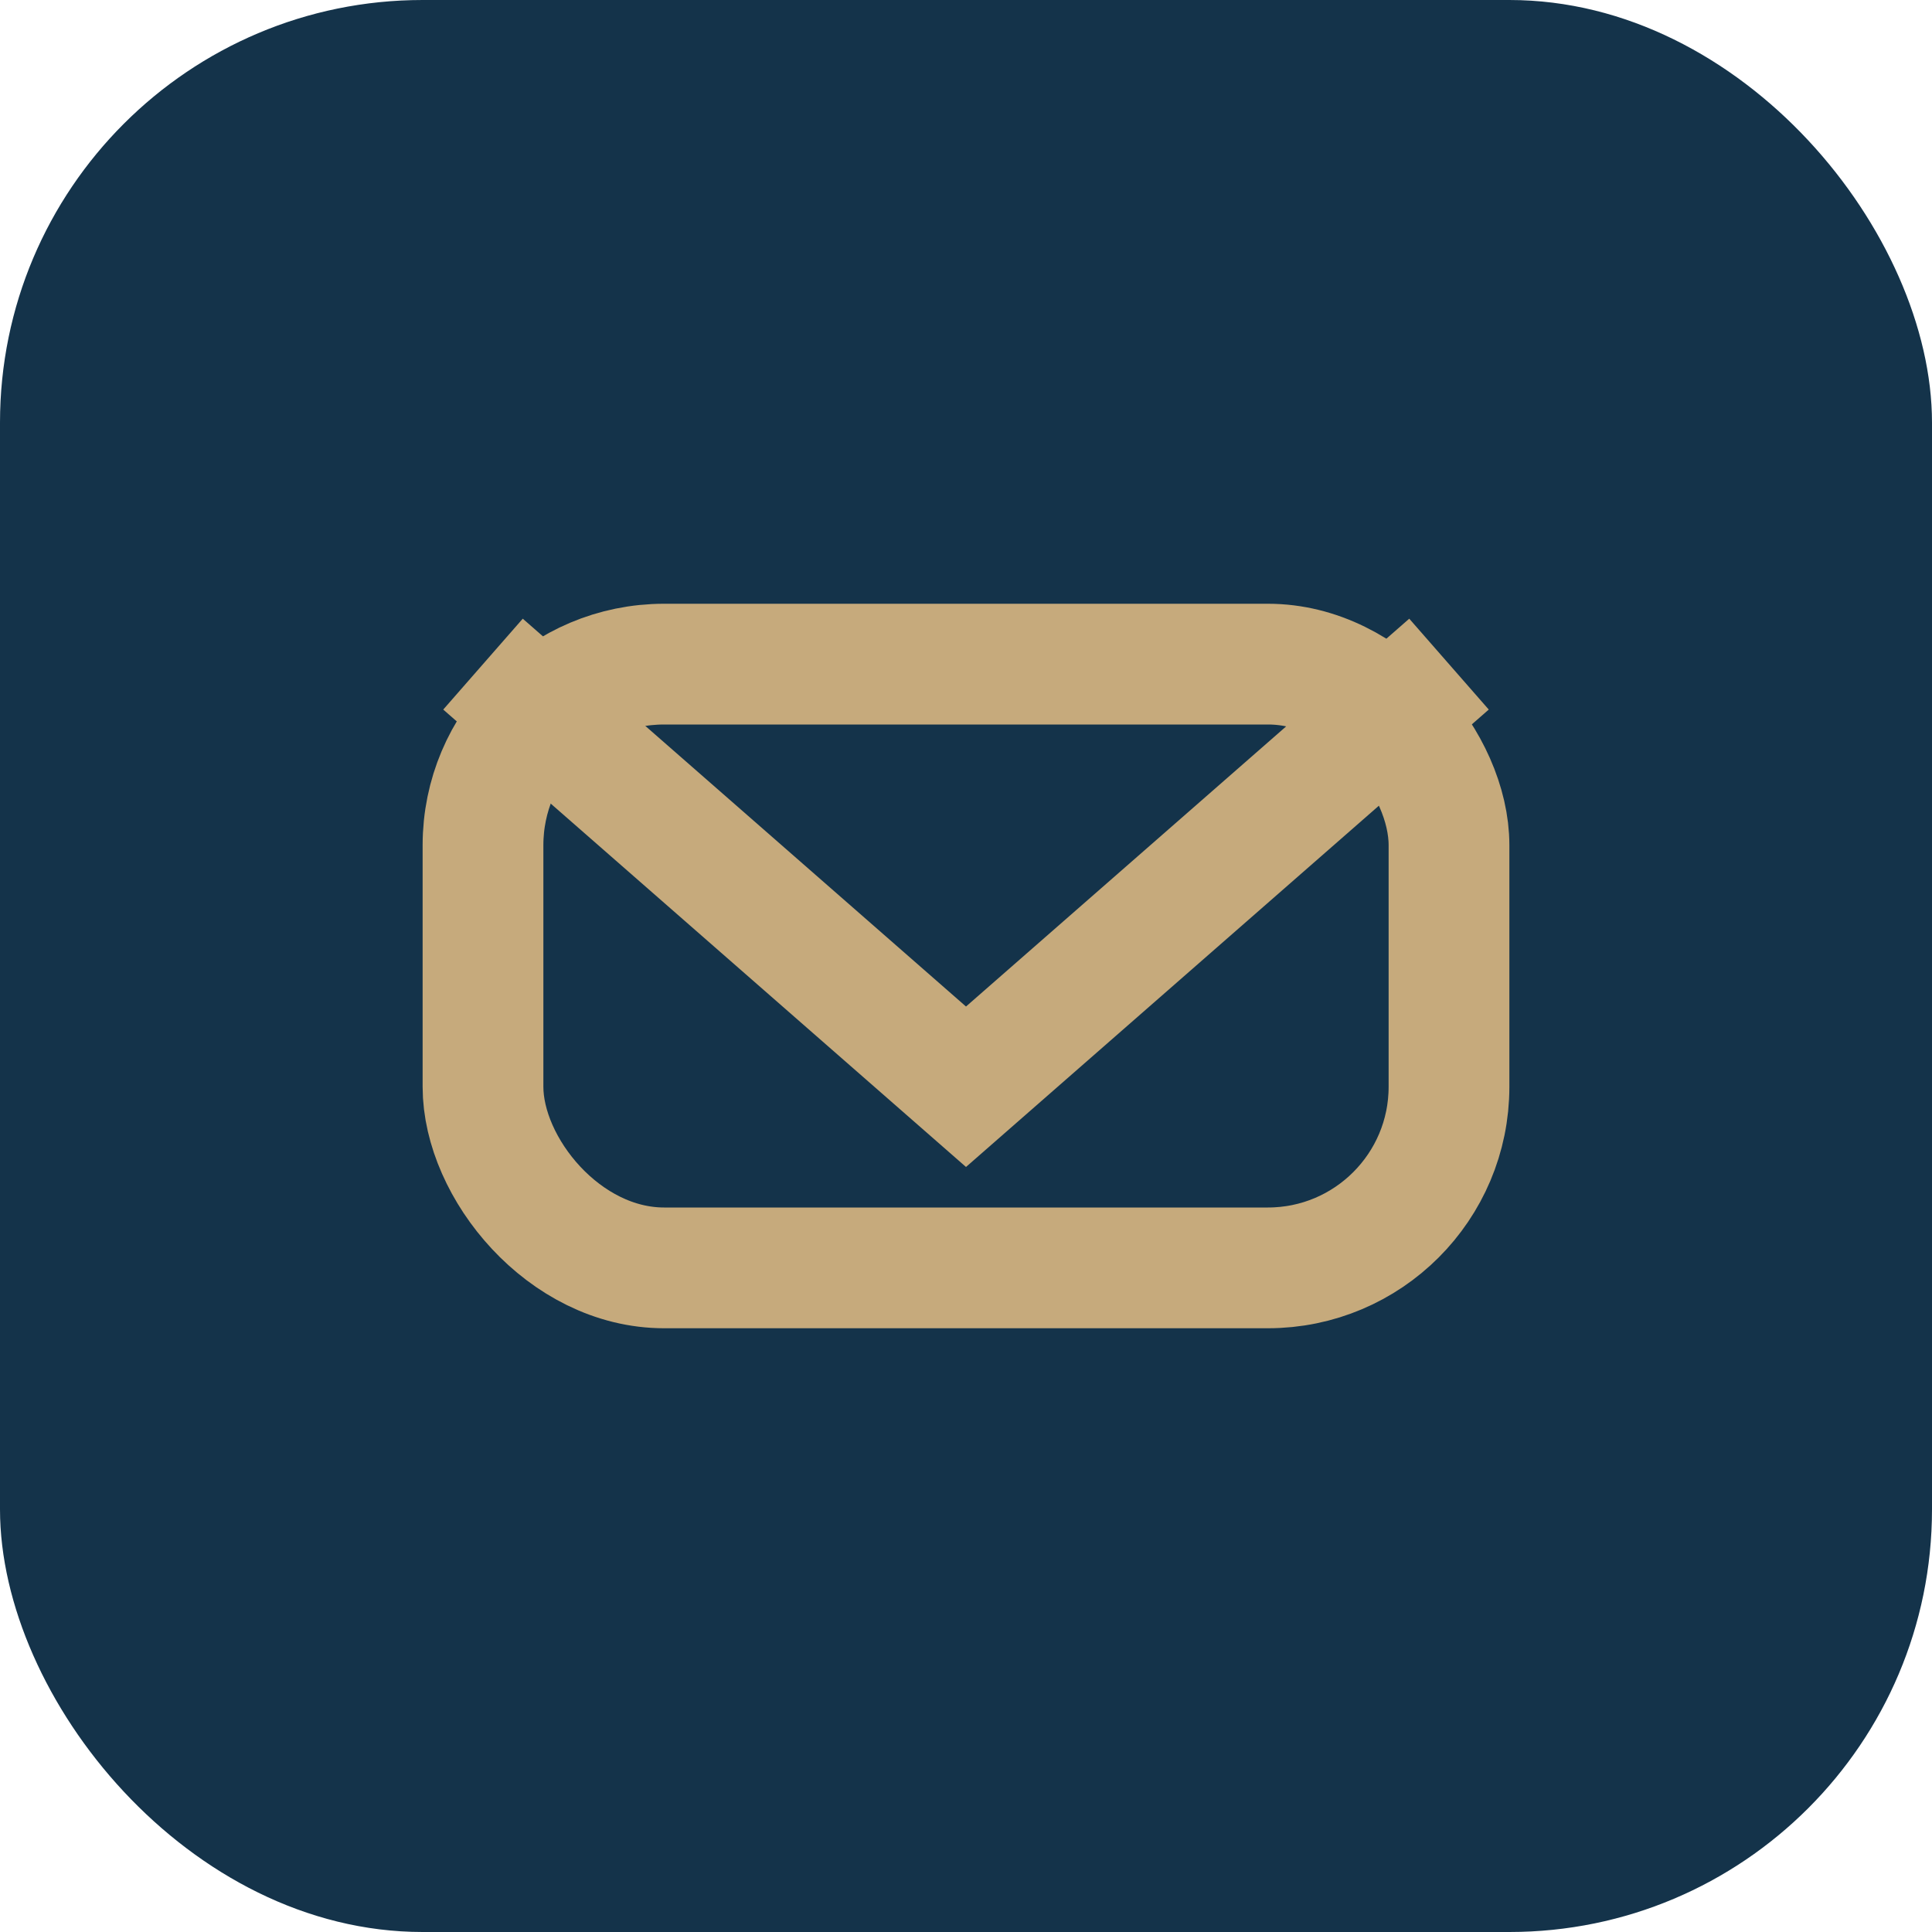
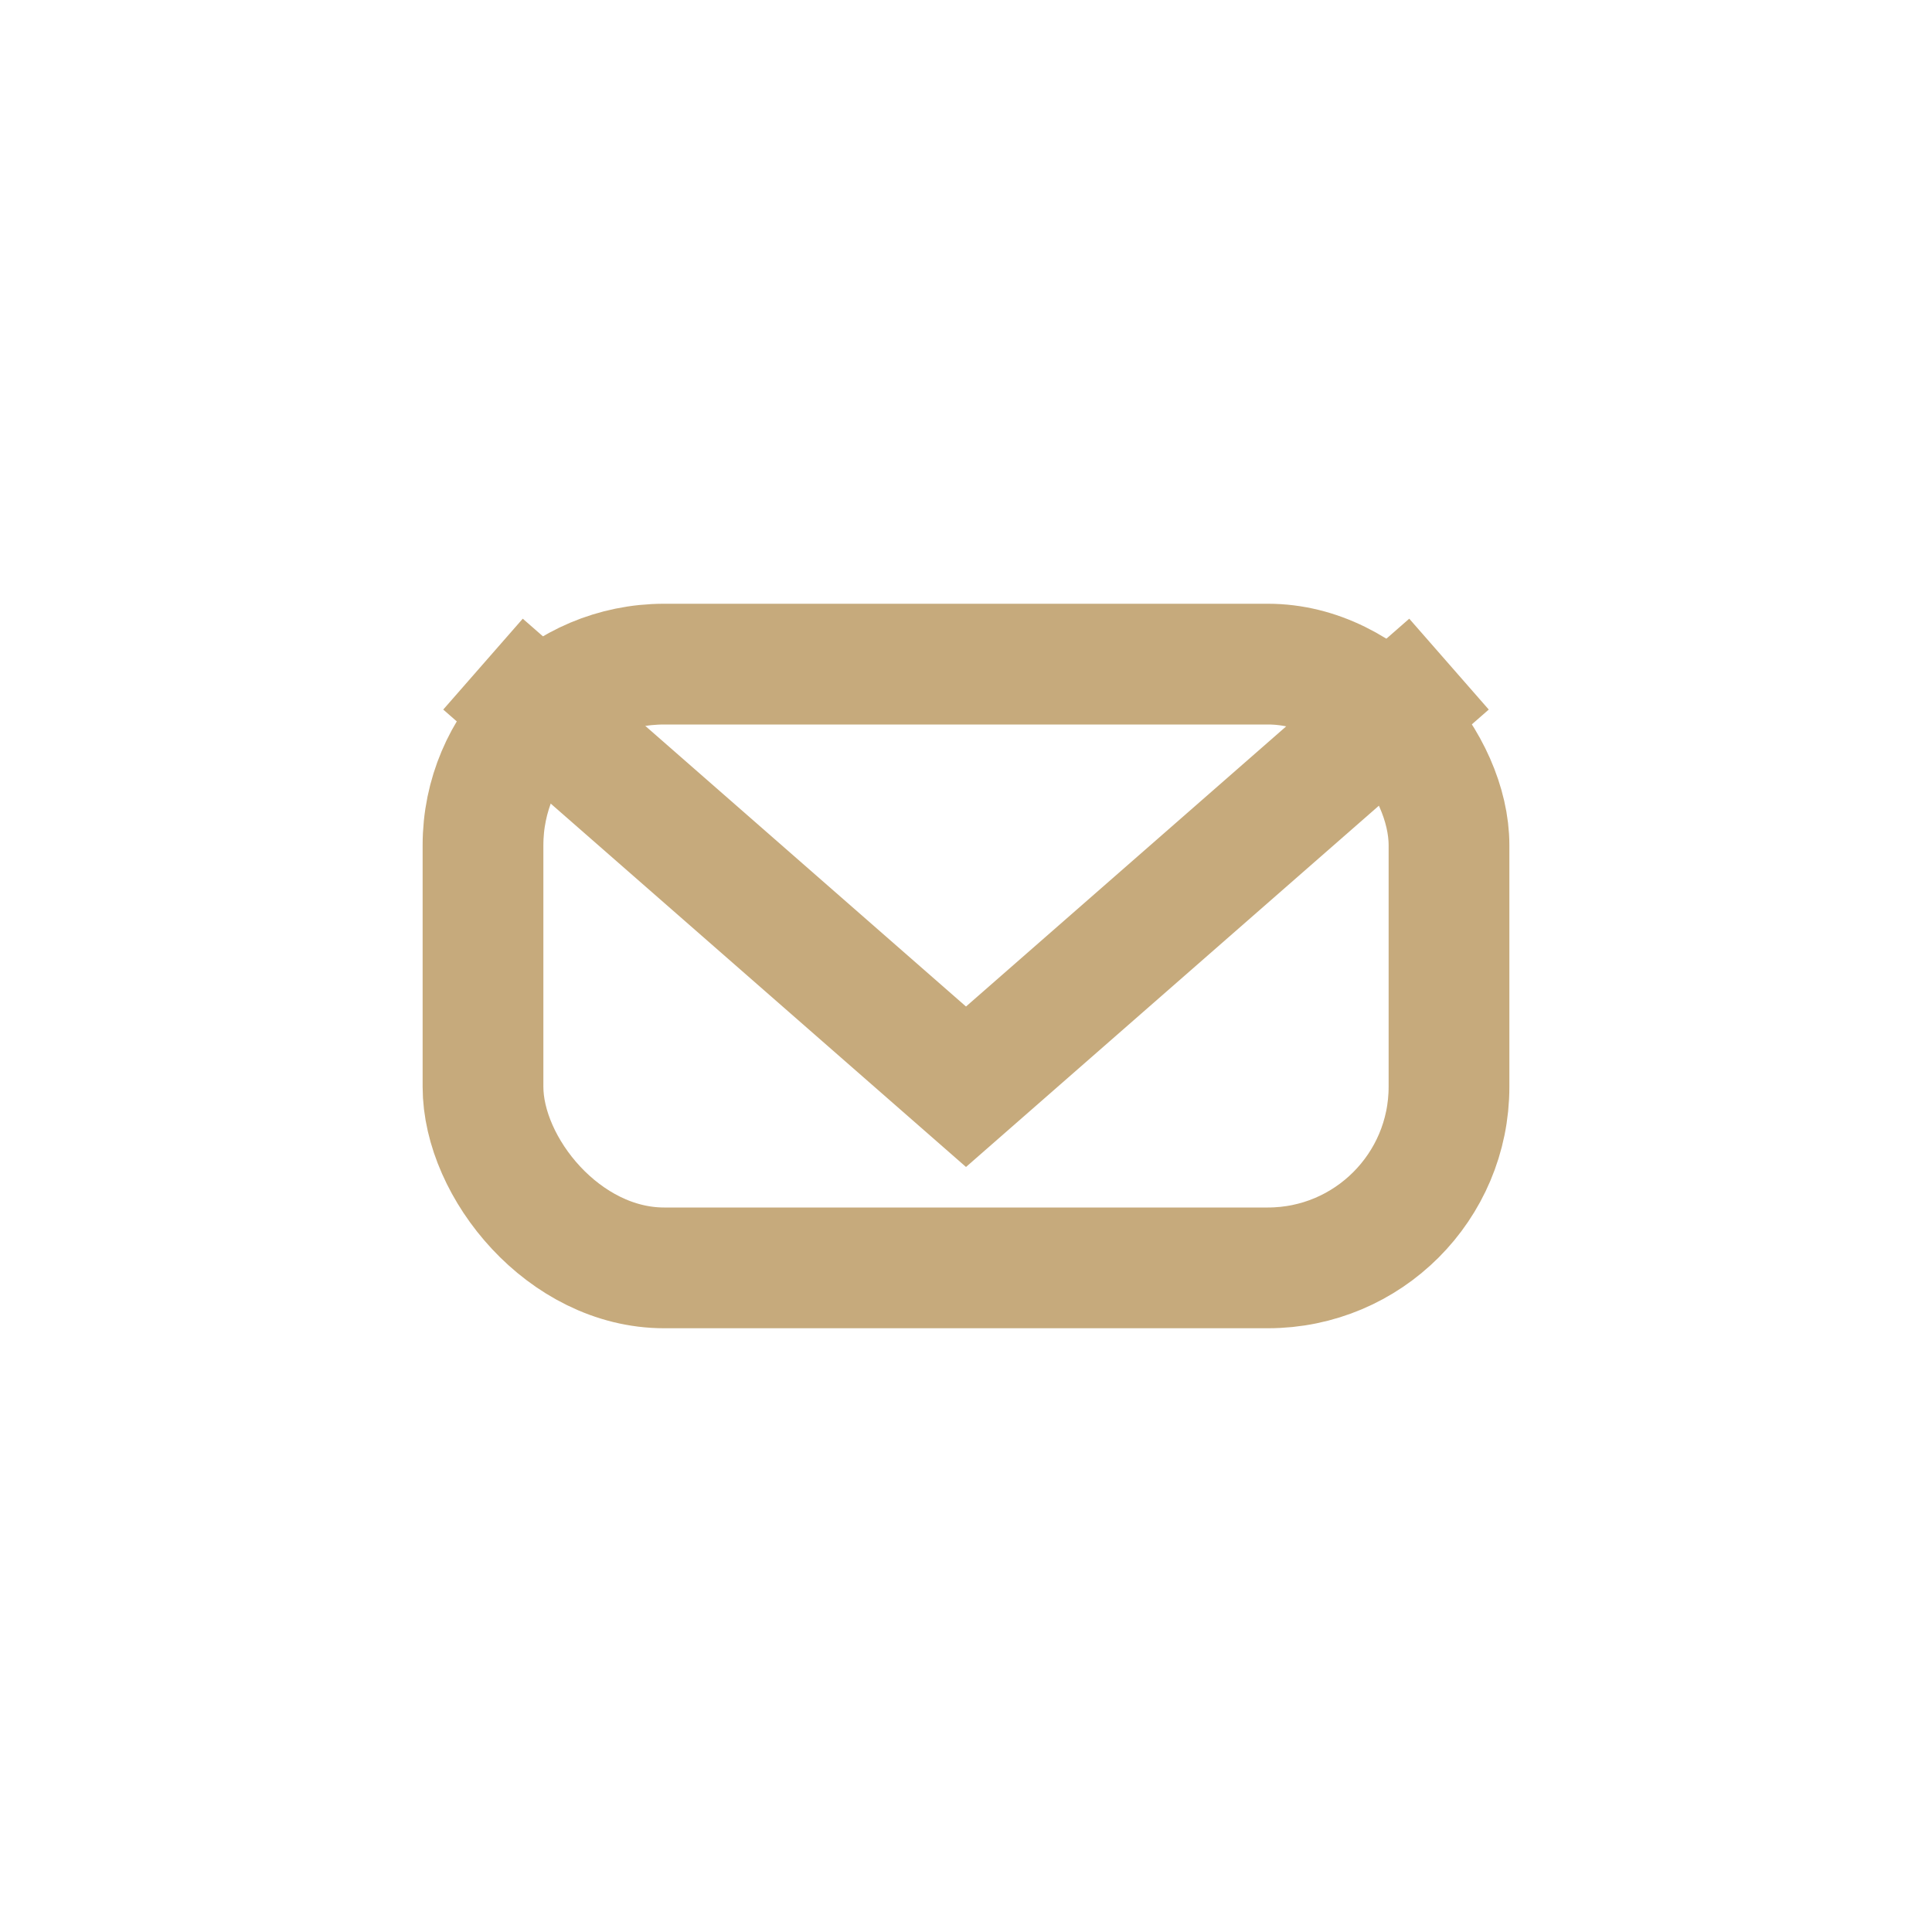
<svg xmlns="http://www.w3.org/2000/svg" width="32" height="32" viewBox="0 0 32 32">
-   <rect width="32" height="32" rx="7" fill="#14334A" />
  <rect x="8" y="11" width="16" height="10" rx="3" fill="none" stroke="#C6AA7C" stroke-width="2" />
  <path d="M8 11l8 7 8-7" stroke="#C6AA7C" stroke-width="2" fill="none" />
</svg>